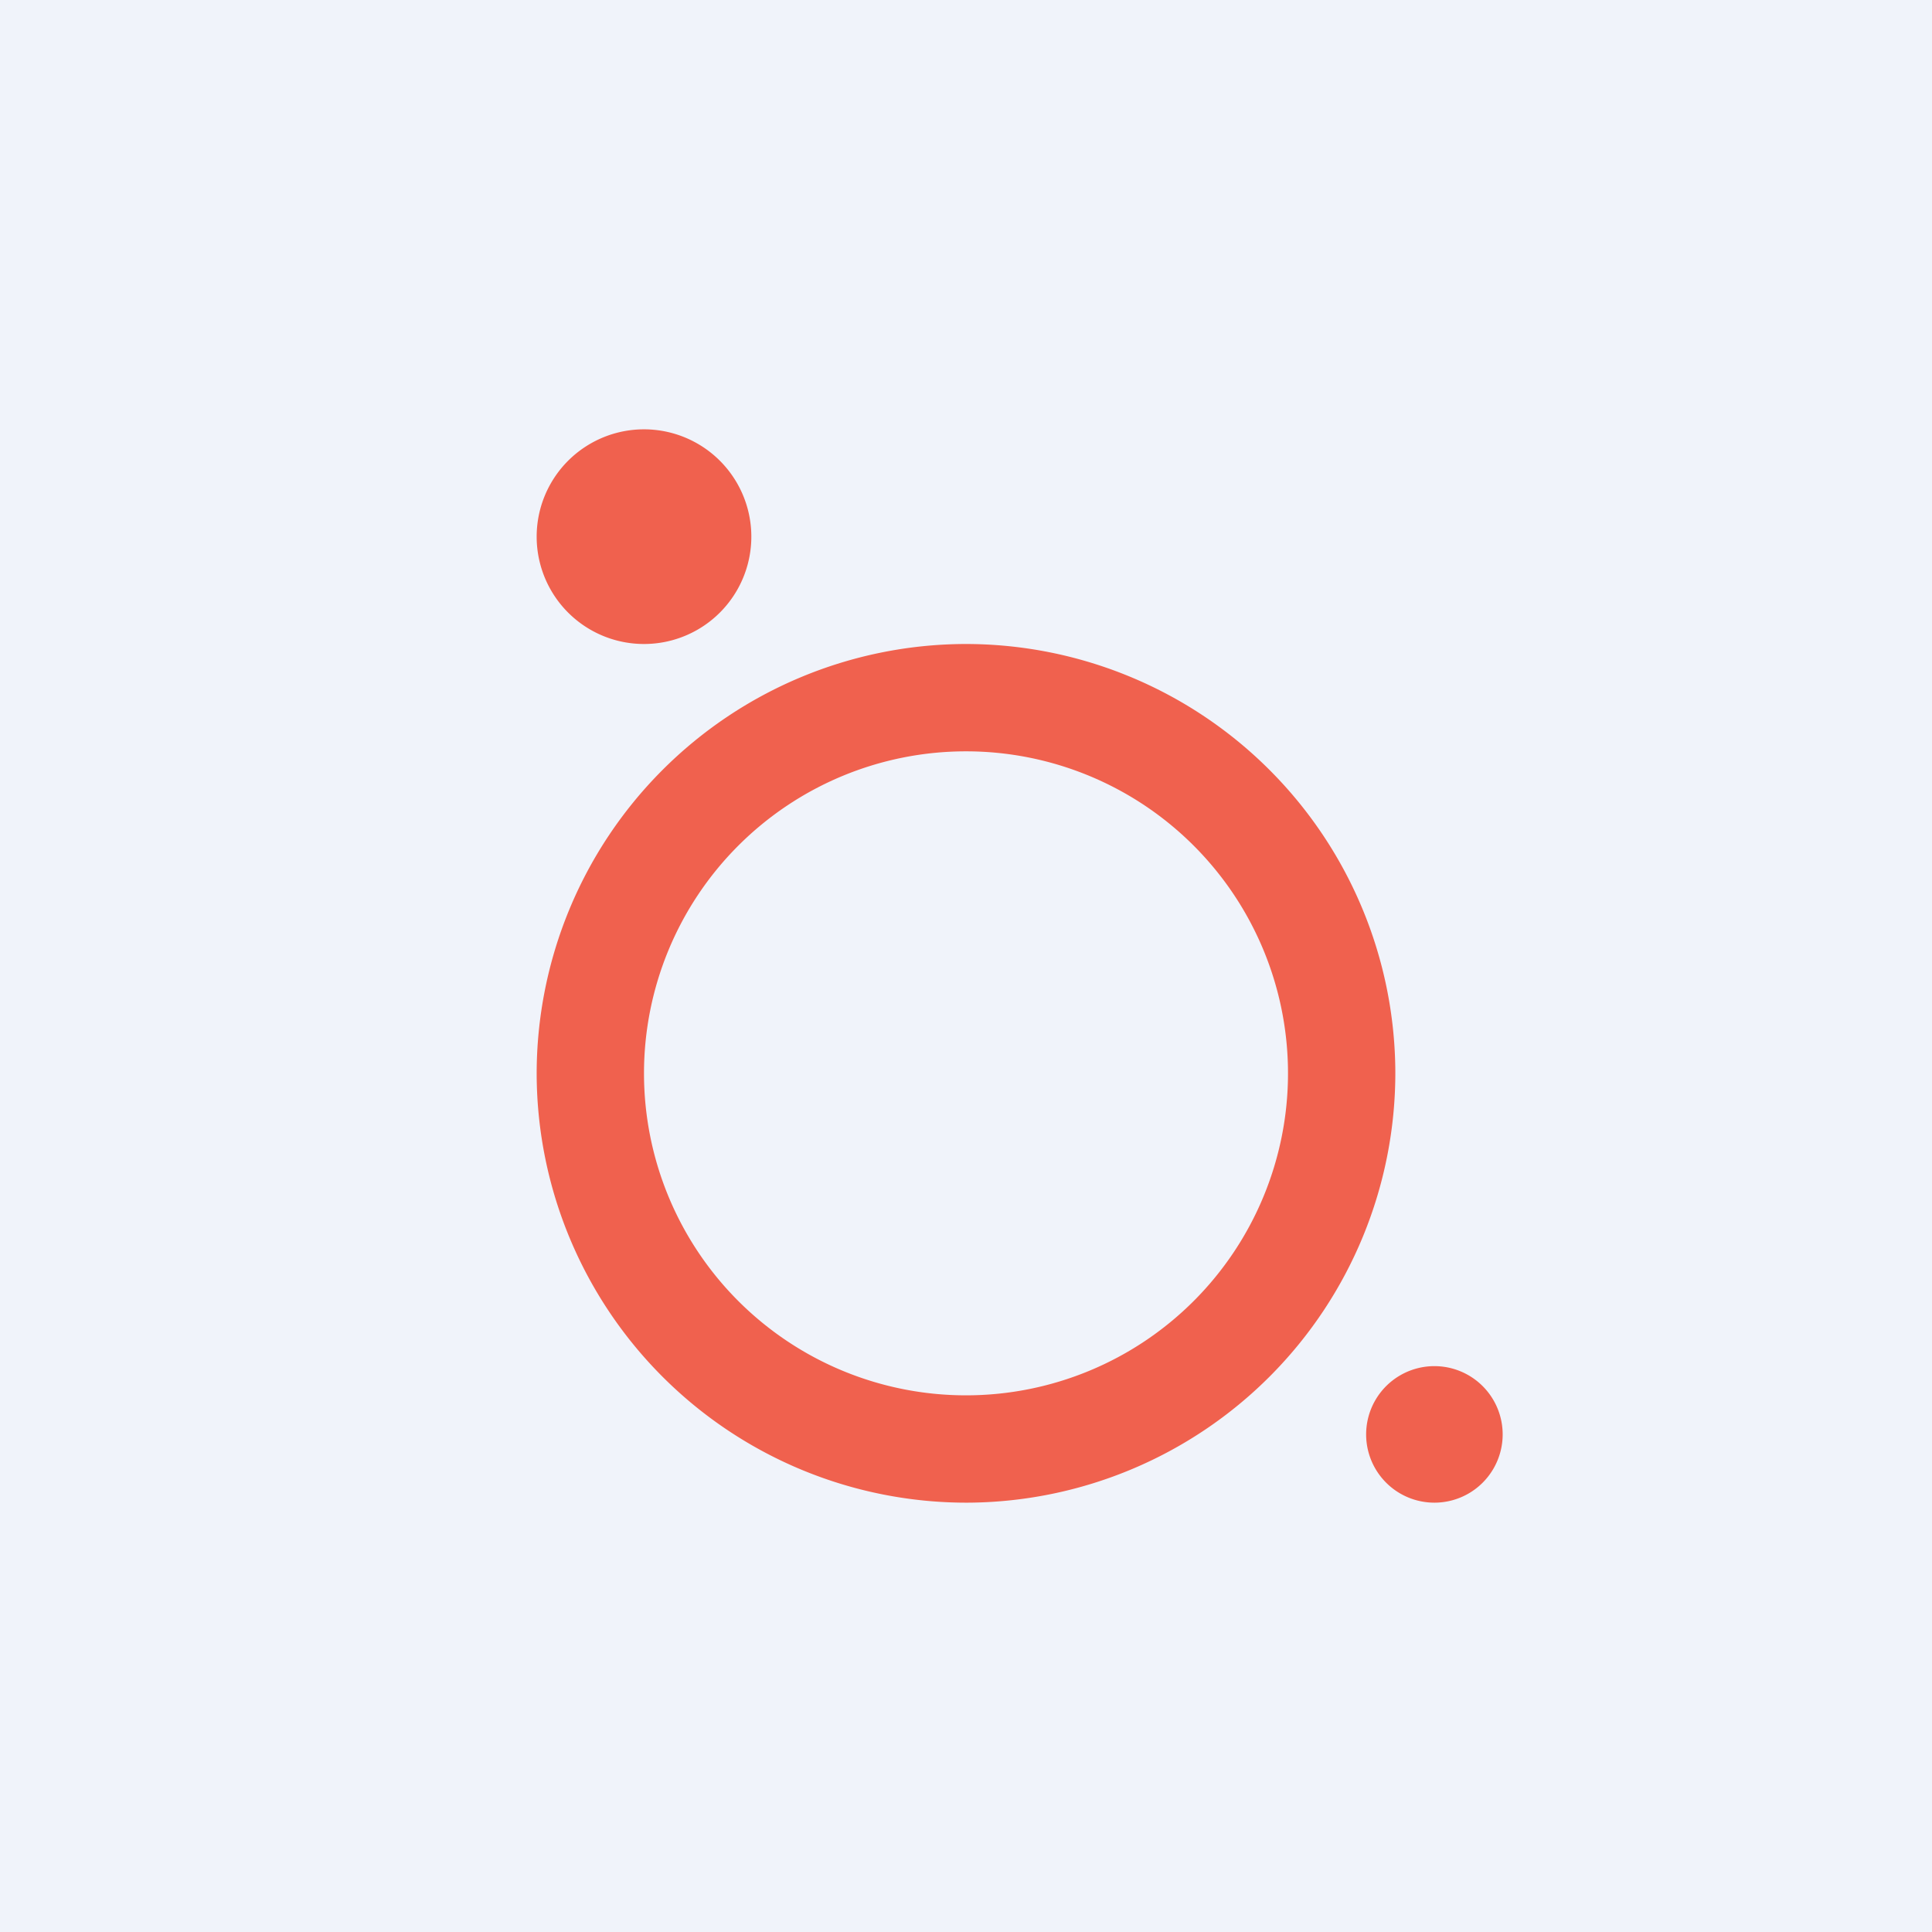
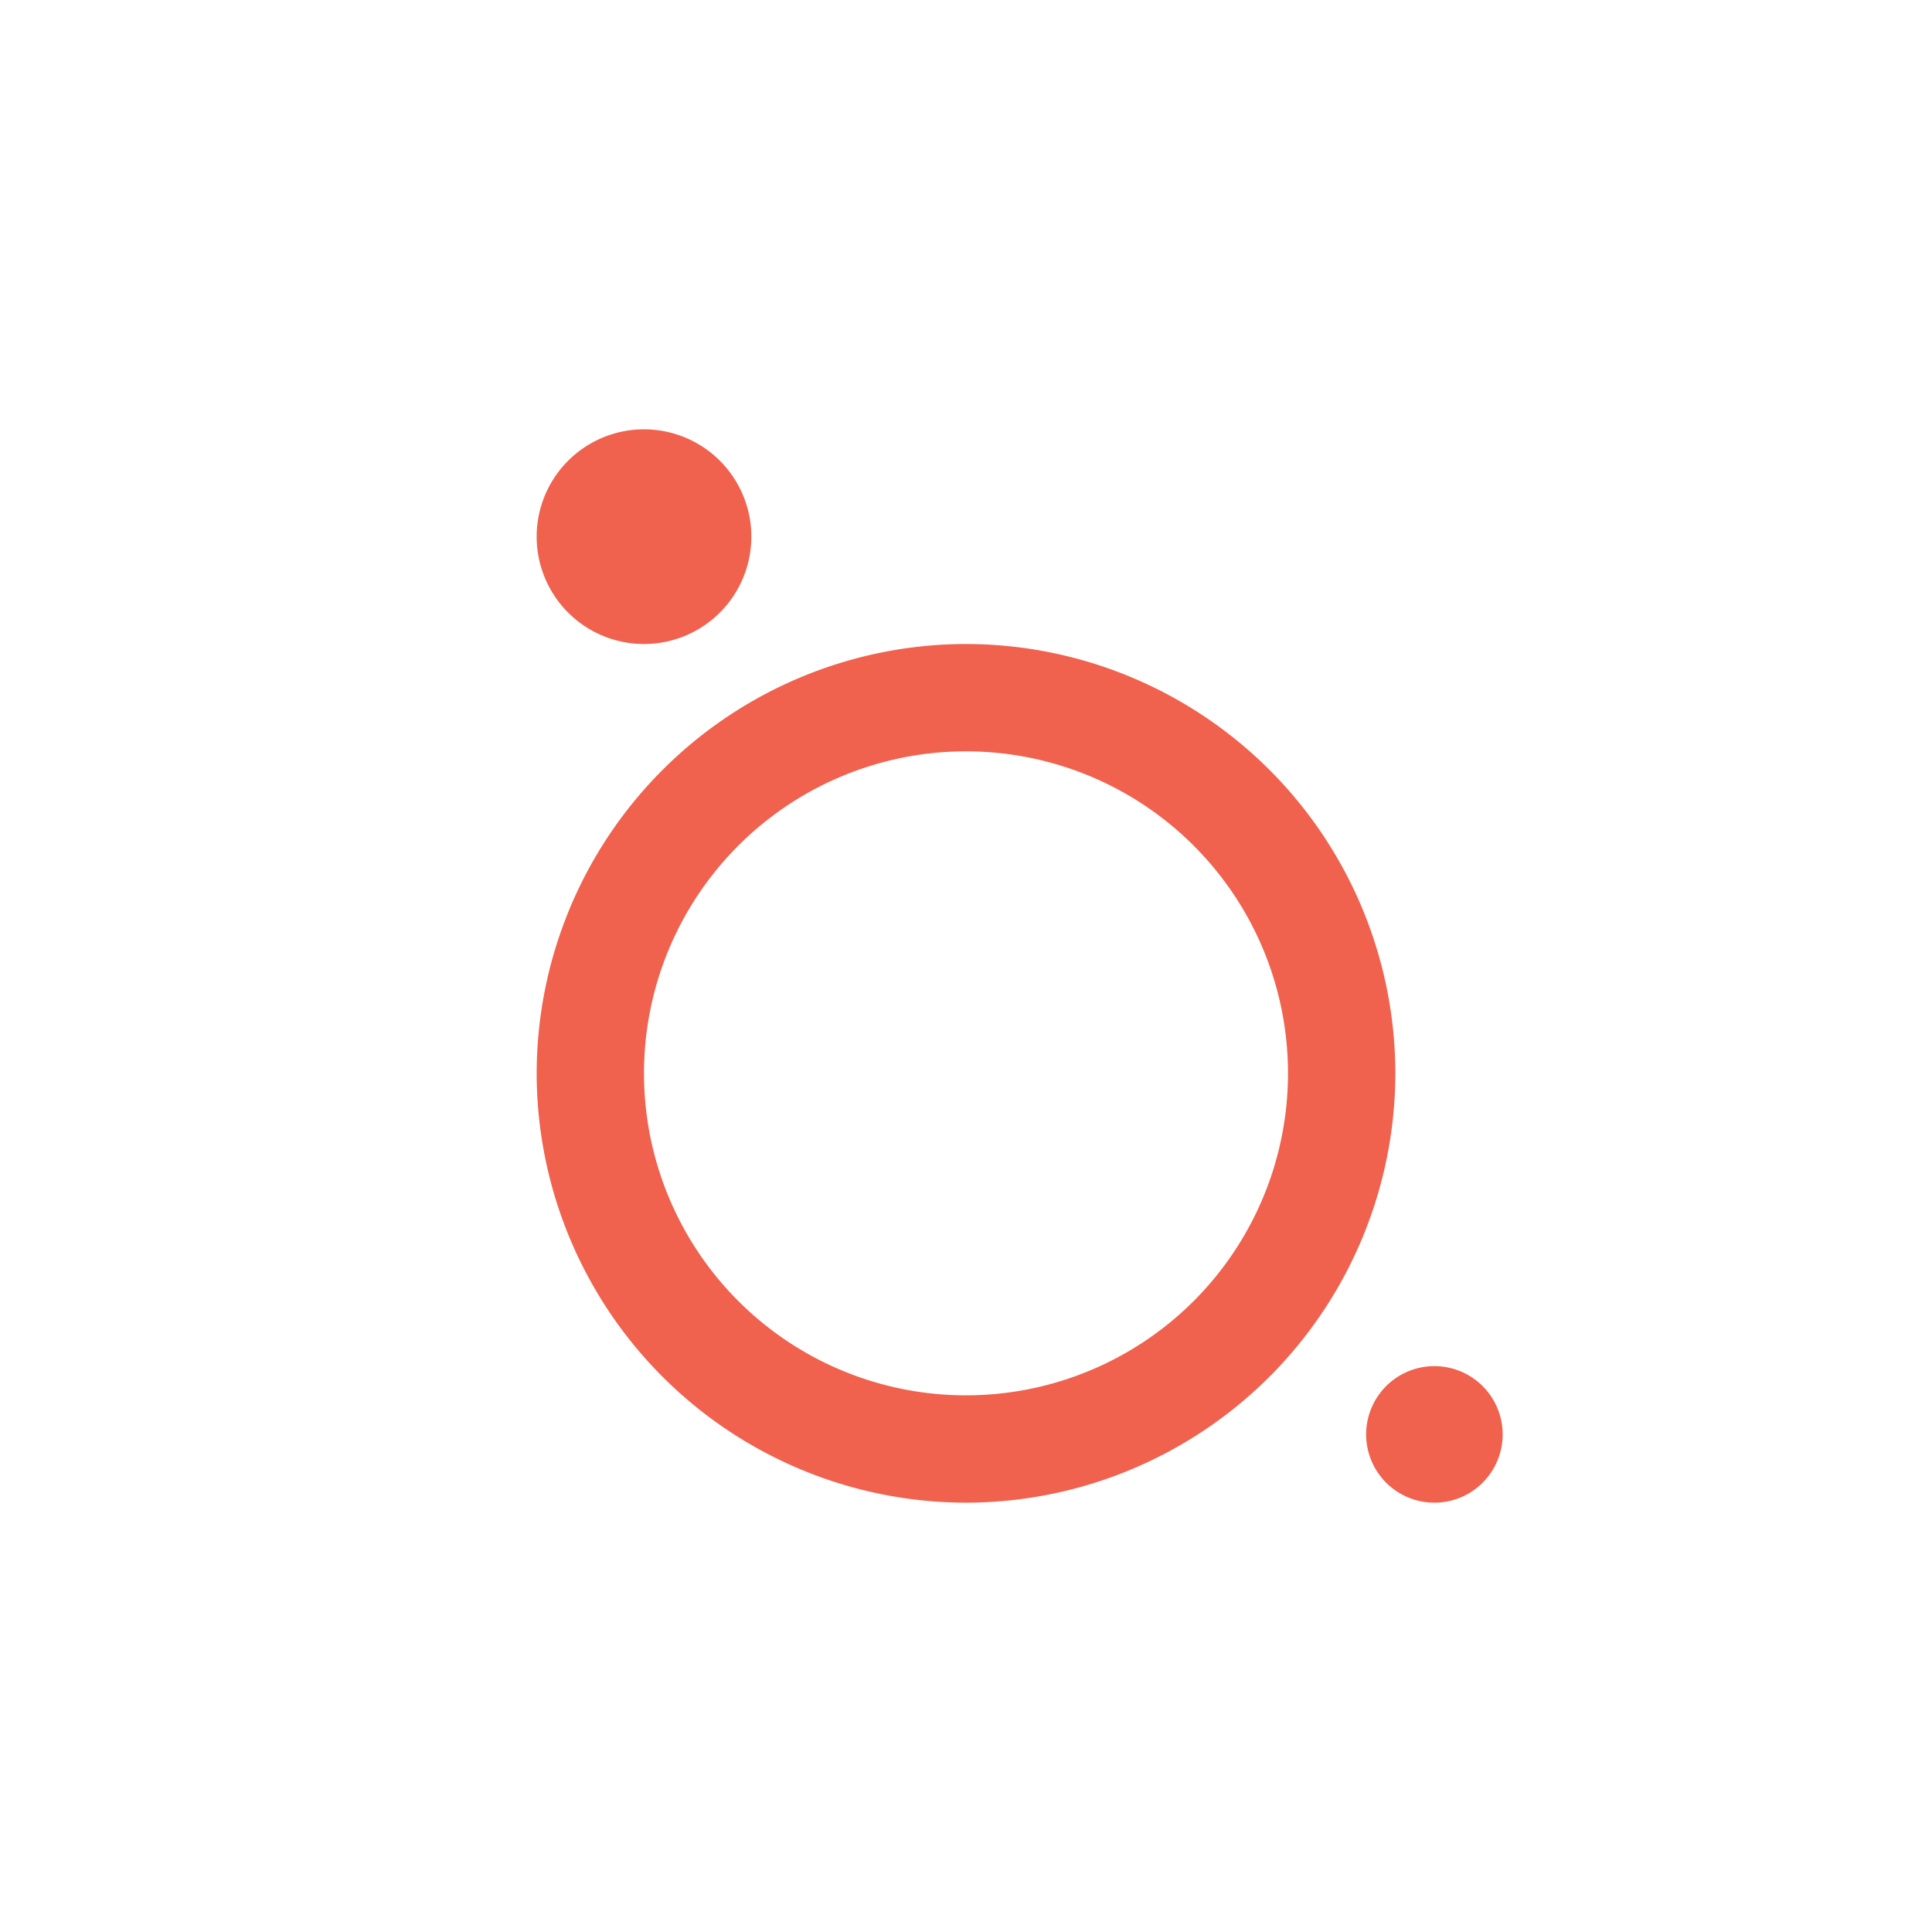
<svg xmlns="http://www.w3.org/2000/svg" width="18" height="18" fill="none">
-   <path fill="#F0F3FA" d="M0 0h18v18H0z" />
  <path fill-rule="evenodd" clip-rule="evenodd" d="M7 4.997a1 1 0 1 1-2 .006 1 1 0 0 1 2-.006ZM14 13.362a.636.636 0 1 1-1.272.004.636.636 0 0 1 1.272-.004ZM5 10.012A4.005 4.005 0 0 0 9.012 14 4.005 4.005 0 0 0 13 9.988 4.004 4.004 0 0 0 8.988 6 4.005 4.005 0 0 0 5 10.012ZM9 13a3 3 0 1 0 0-6 3 3 0 0 0 0 6Z" fill="#F0614E" />
</svg>